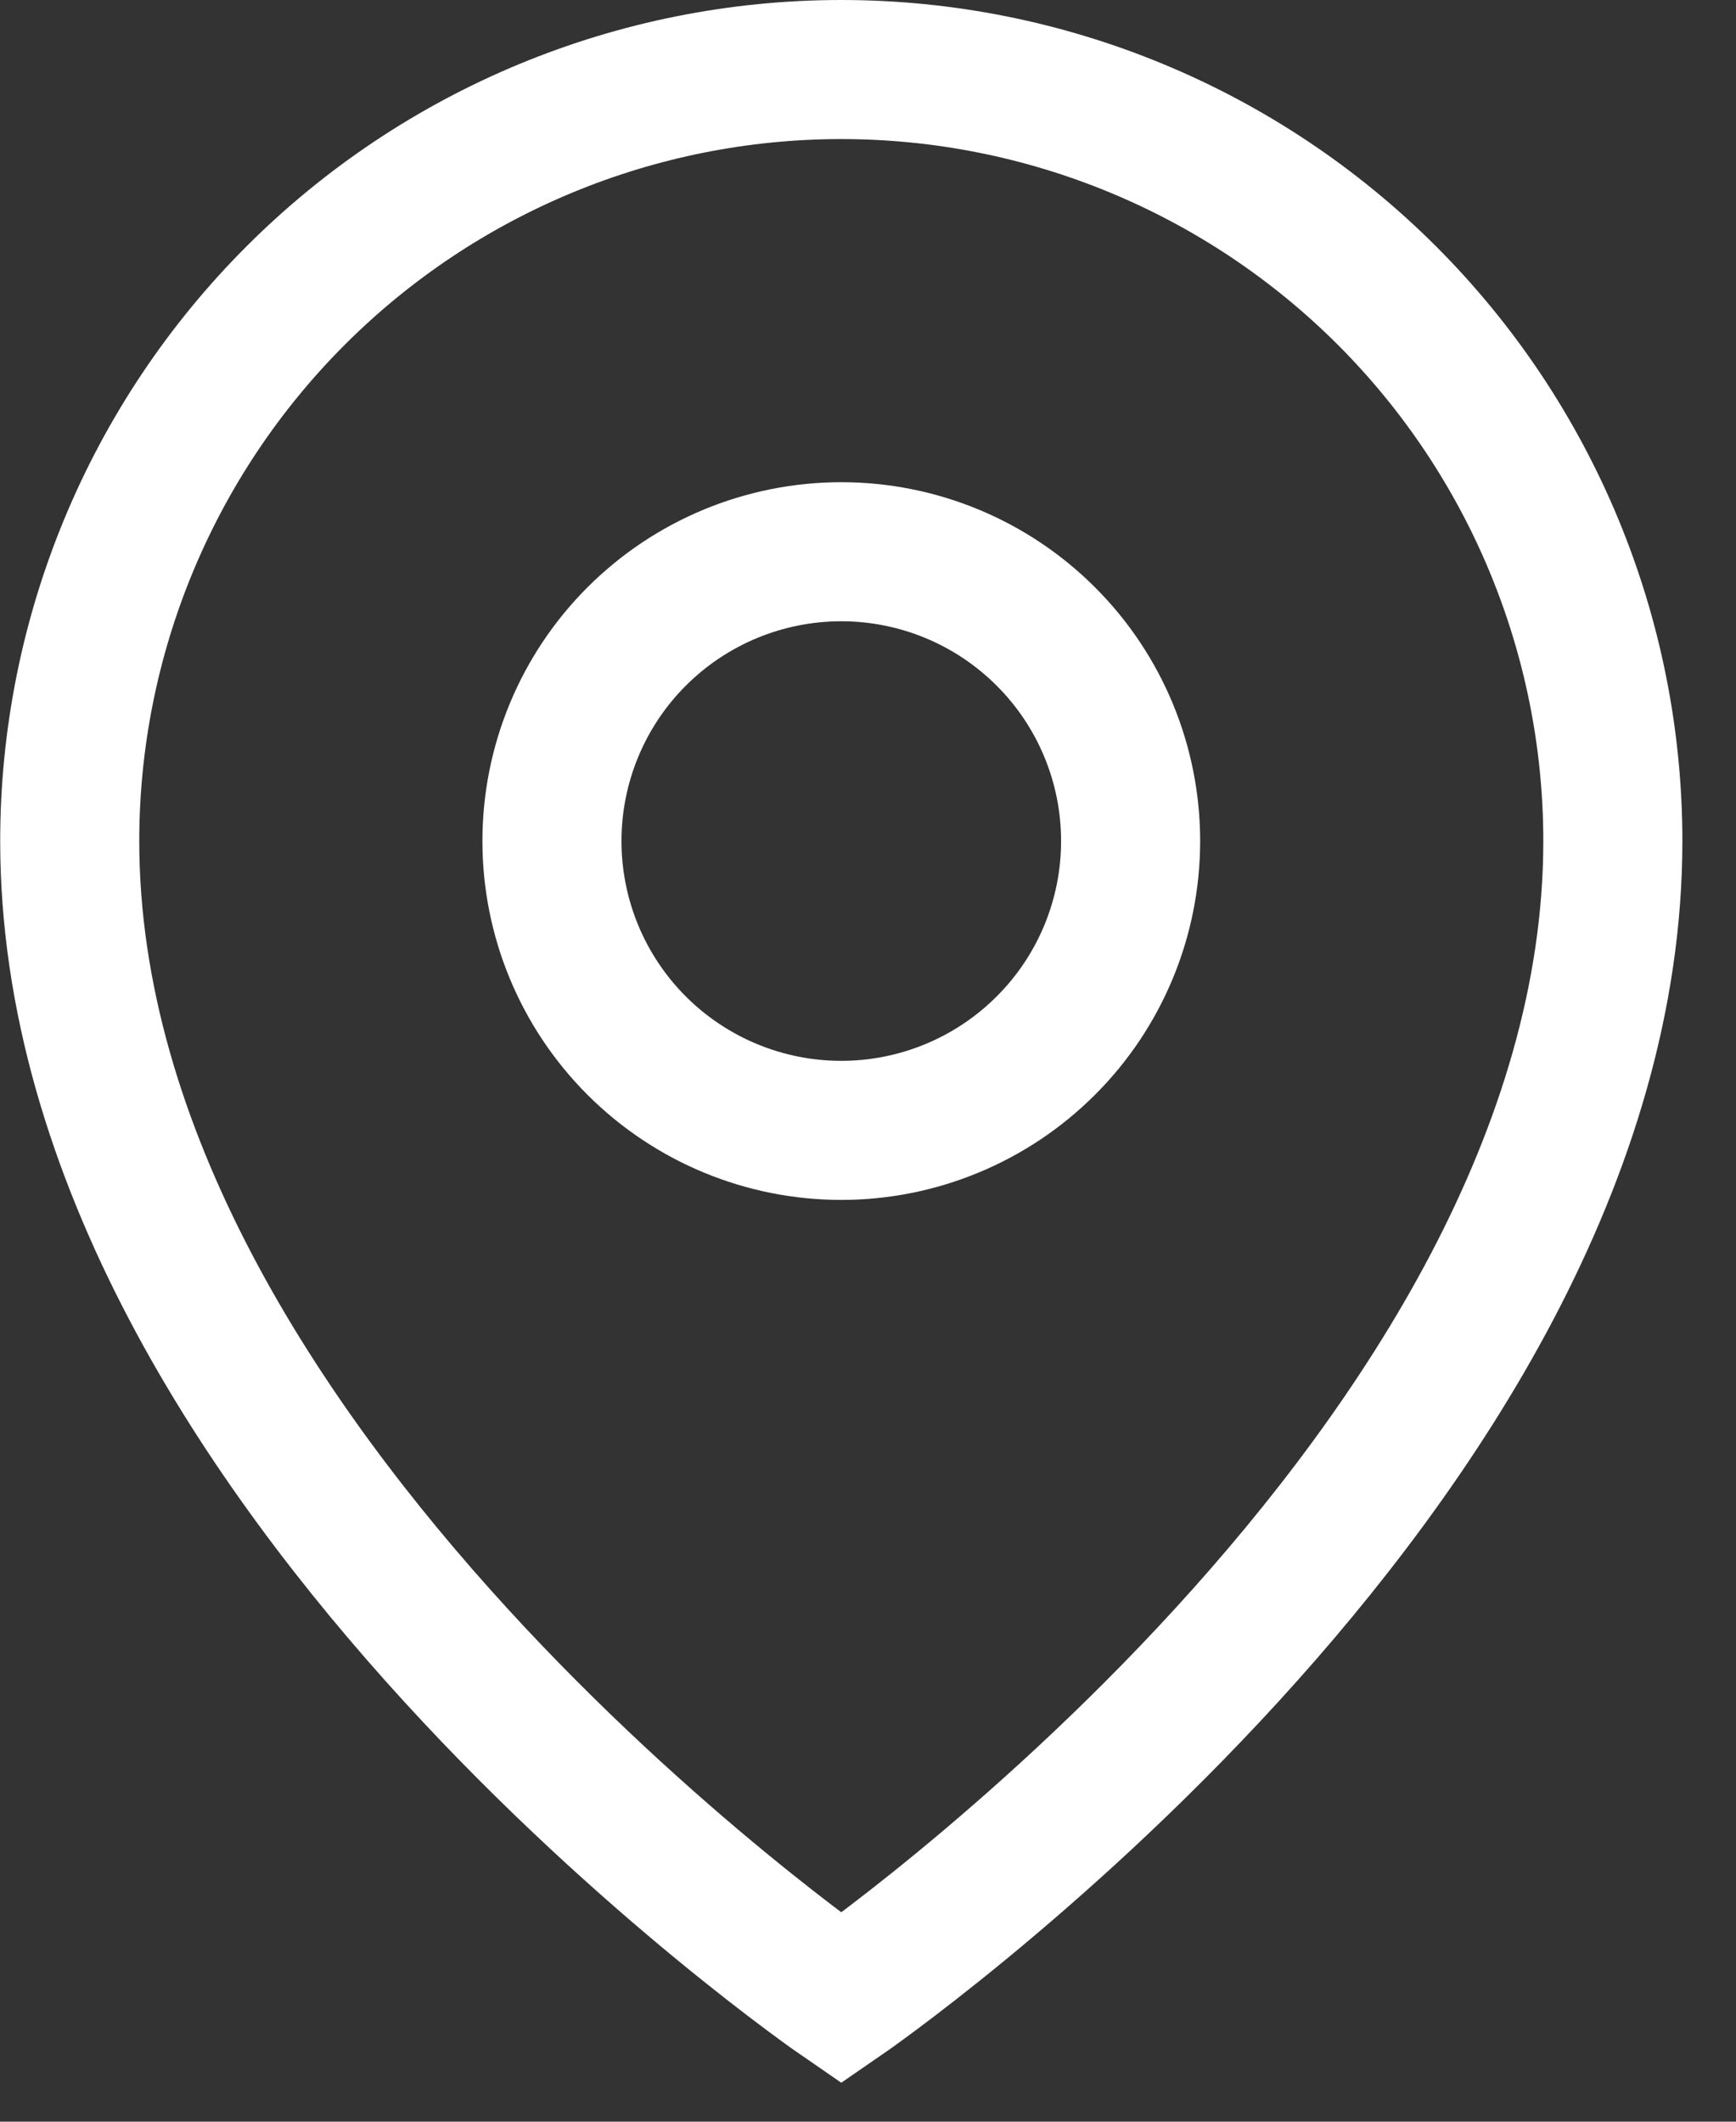
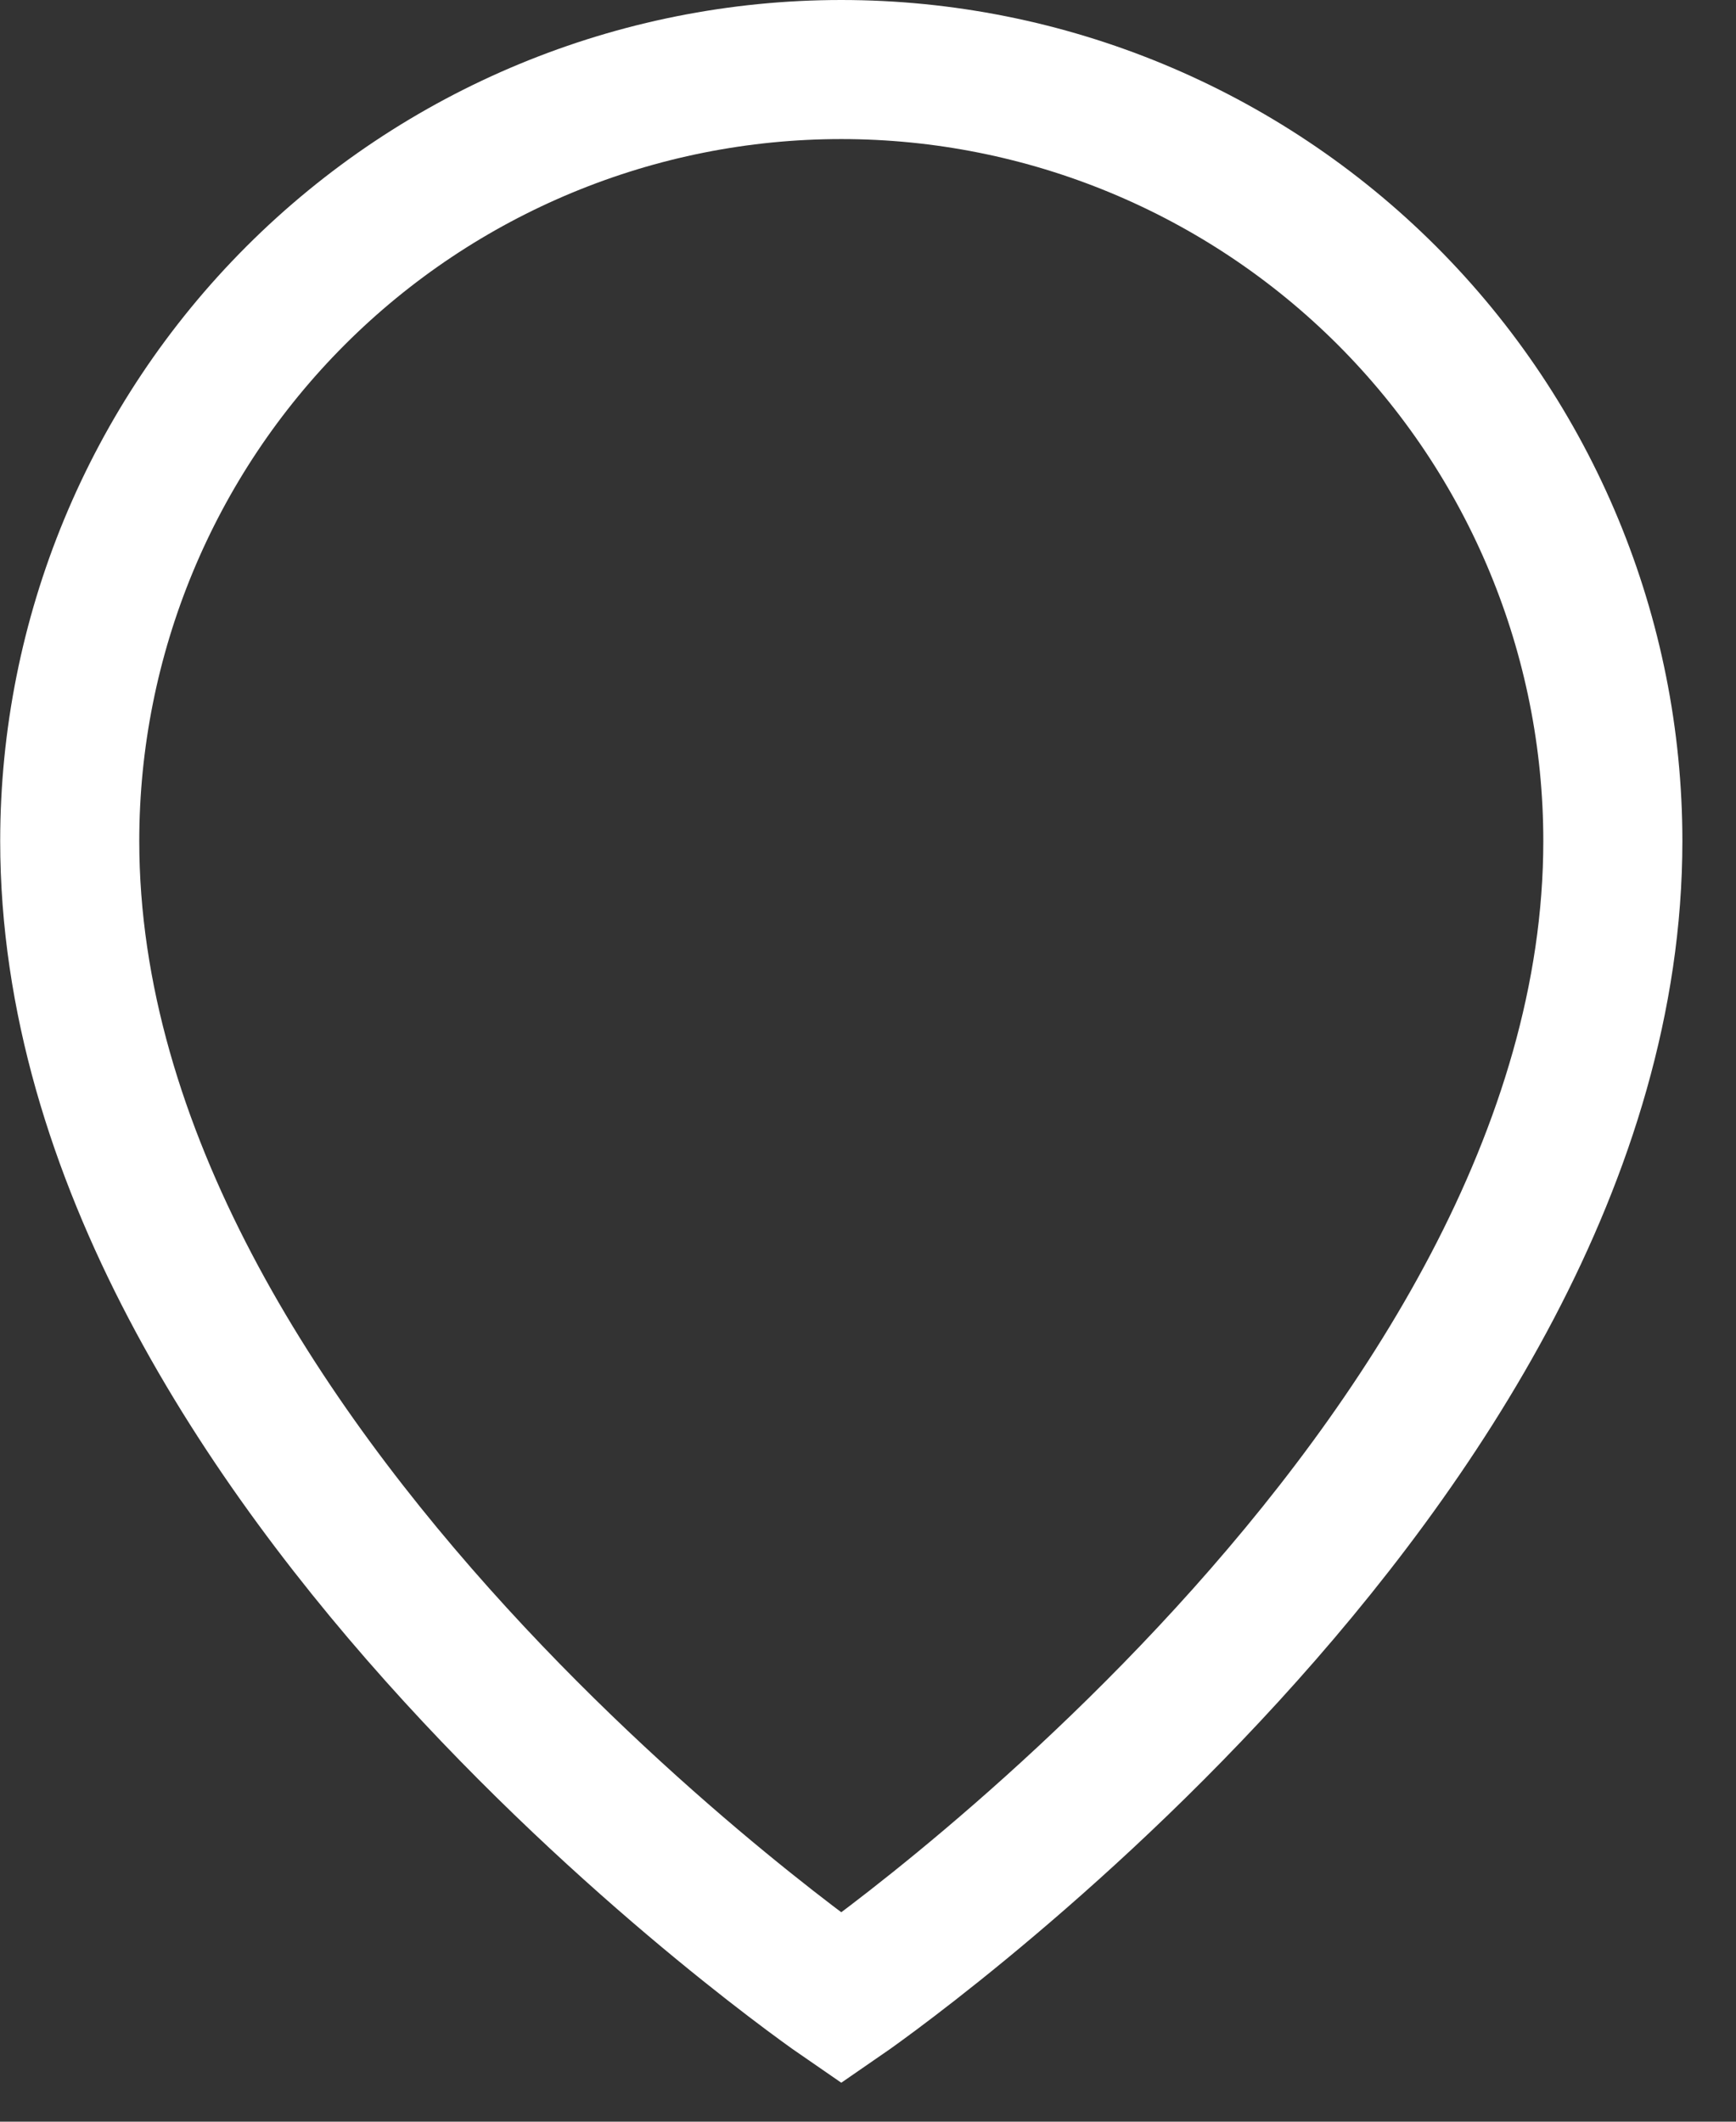
<svg xmlns="http://www.w3.org/2000/svg" fill="none" viewBox="0 0 18 22" height="22" width="18">
  <rect x="0" y="0" width="18" height="22" fill="#333333" stroke="none" />
  <path stroke-width="1.442" stroke="white" d="M16.723 8.721C16.723 15.221 8.723 20.721 8.723 20.721C8.723 20.721 0.723 15.221 0.723 8.721C0.723 6.599 1.566 4.564 3.066 3.064C4.566 1.564 6.601 0.721 8.723 0.721C10.844 0.721 12.879 1.564 14.38 3.064C15.88 4.564 16.723 6.599 16.723 8.721Z" />
-   <path stroke-width="1.442" stroke="white" d="M11.723 8.721C11.723 9.517 11.407 10.28 10.844 10.842C10.281 11.405 9.518 11.721 8.723 11.721C7.927 11.721 7.164 11.405 6.601 10.842C6.039 10.28 5.723 9.517 5.723 8.721C5.723 7.925 6.039 7.162 6.601 6.6C7.164 6.037 7.927 5.721 8.723 5.721C9.518 5.721 10.281 6.037 10.844 6.6C11.407 7.162 11.723 7.925 11.723 8.721Z" />
</svg>